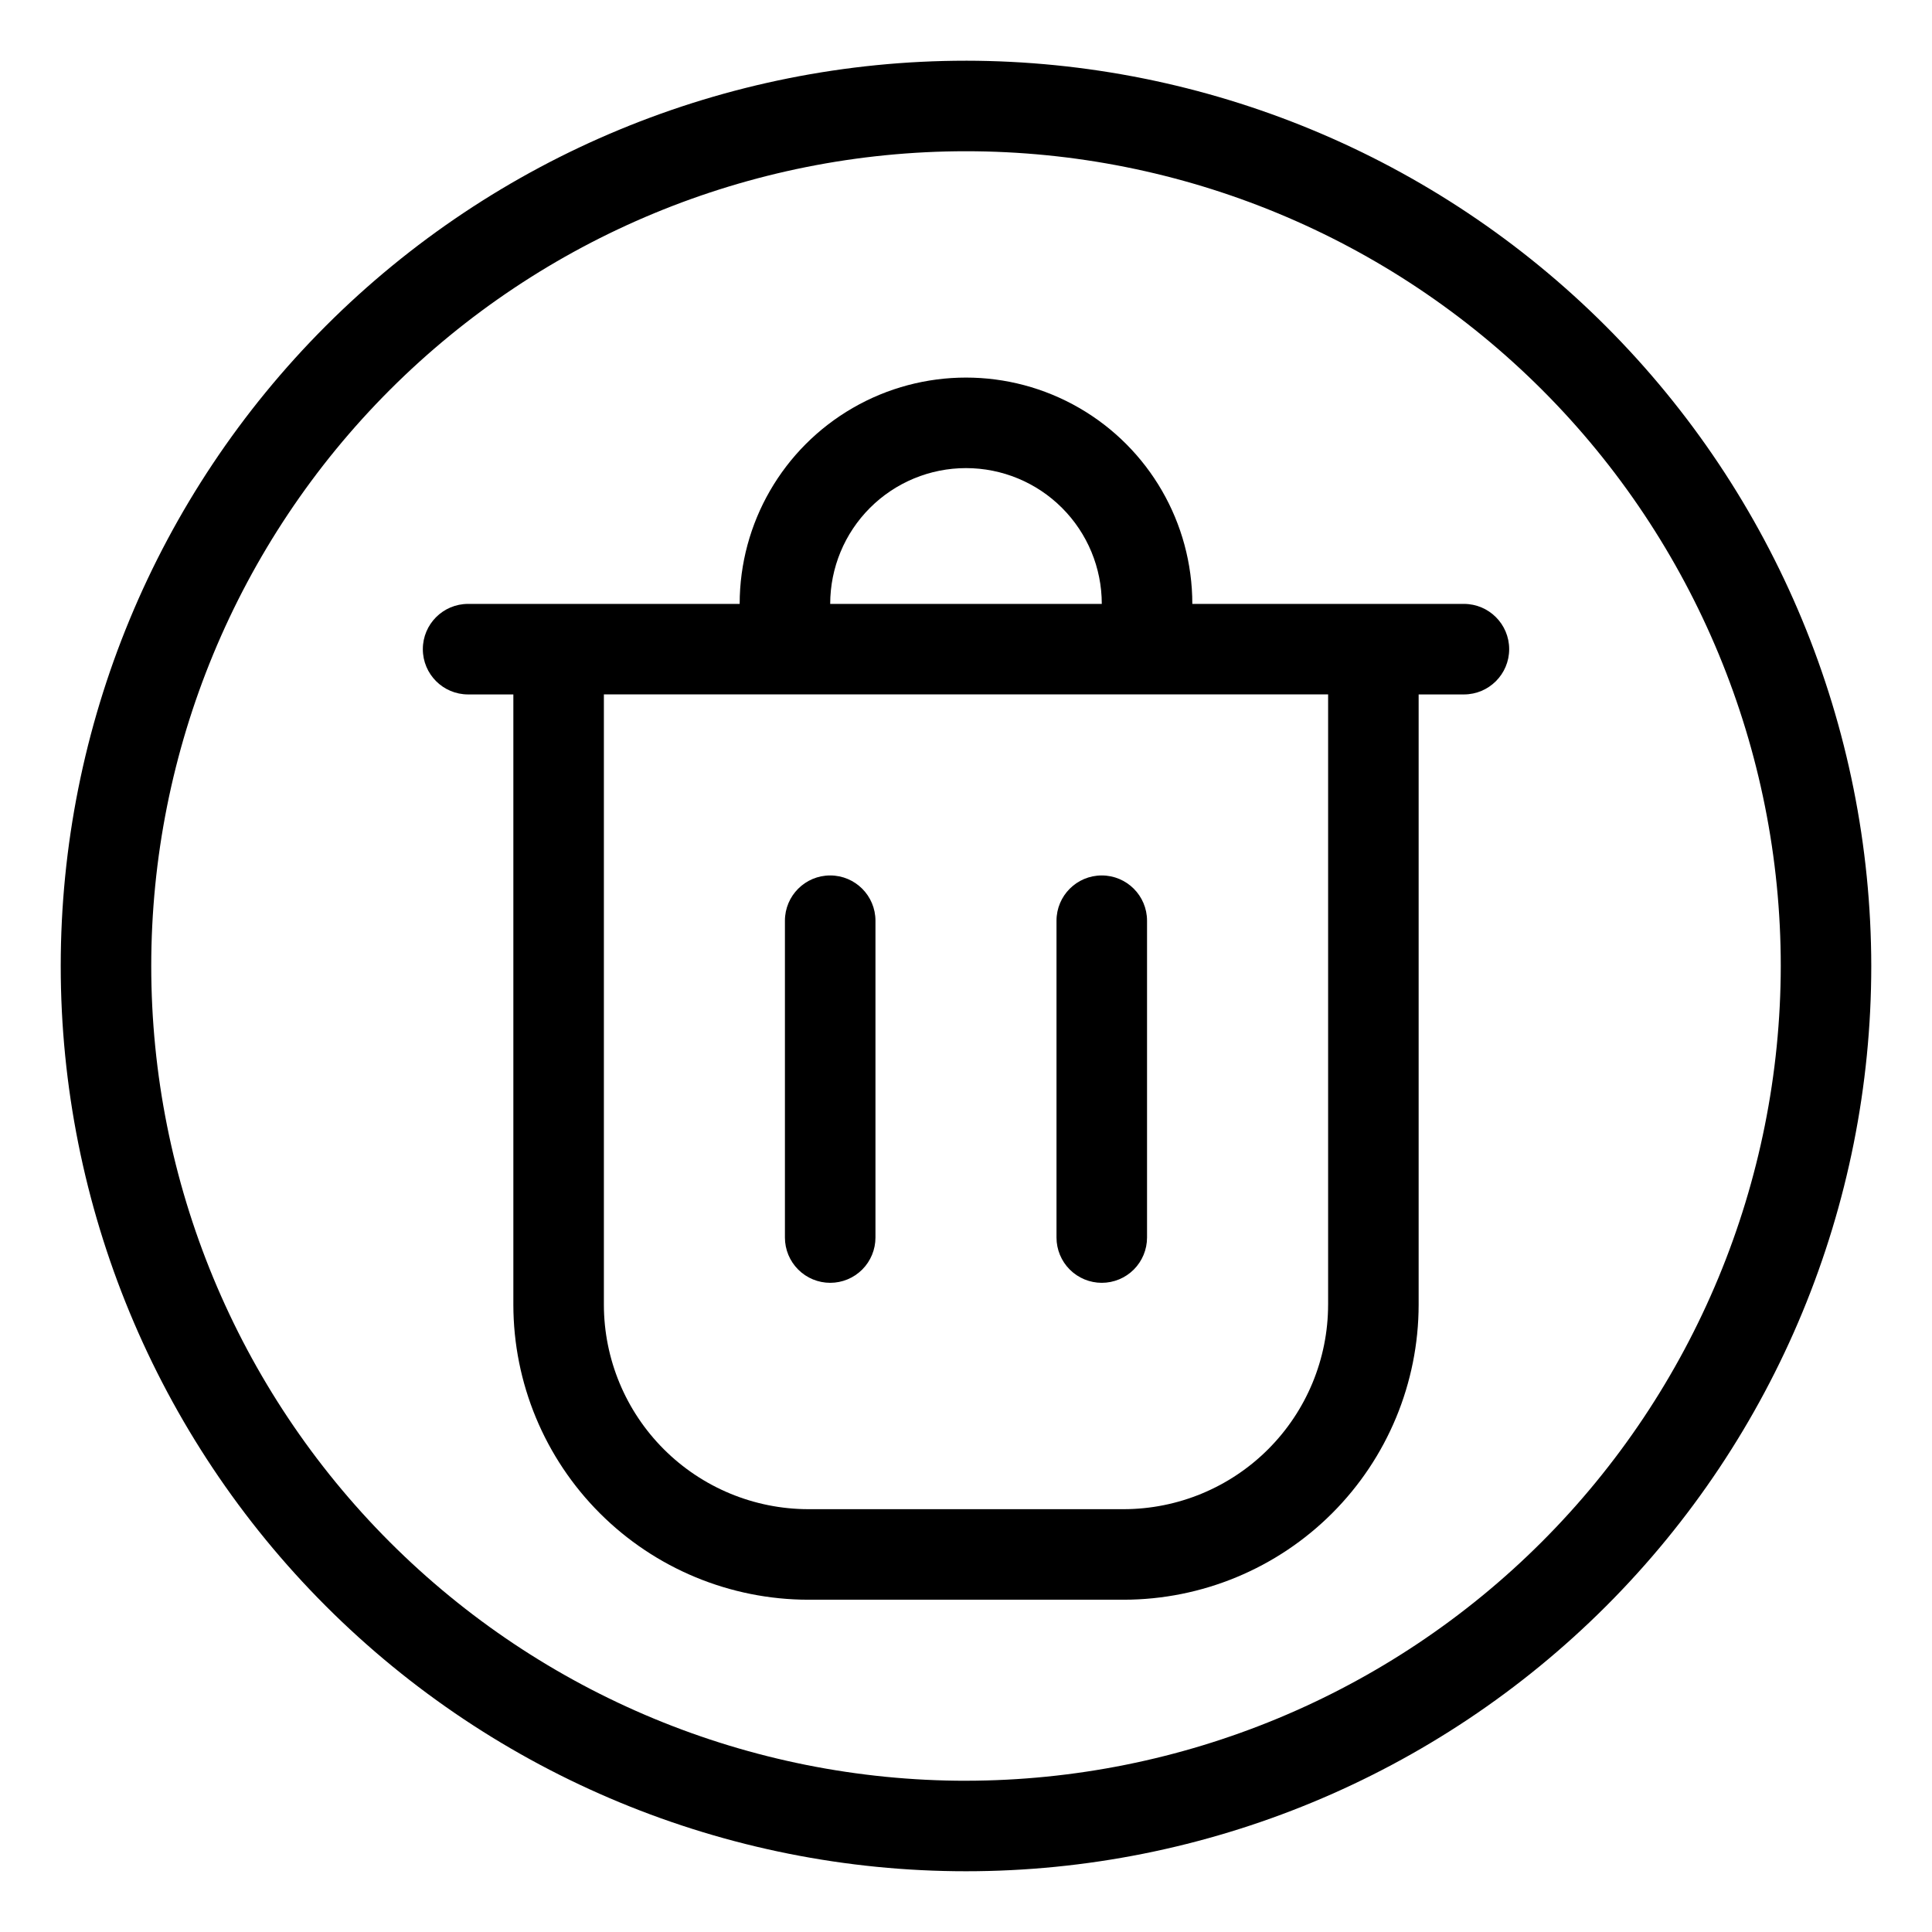
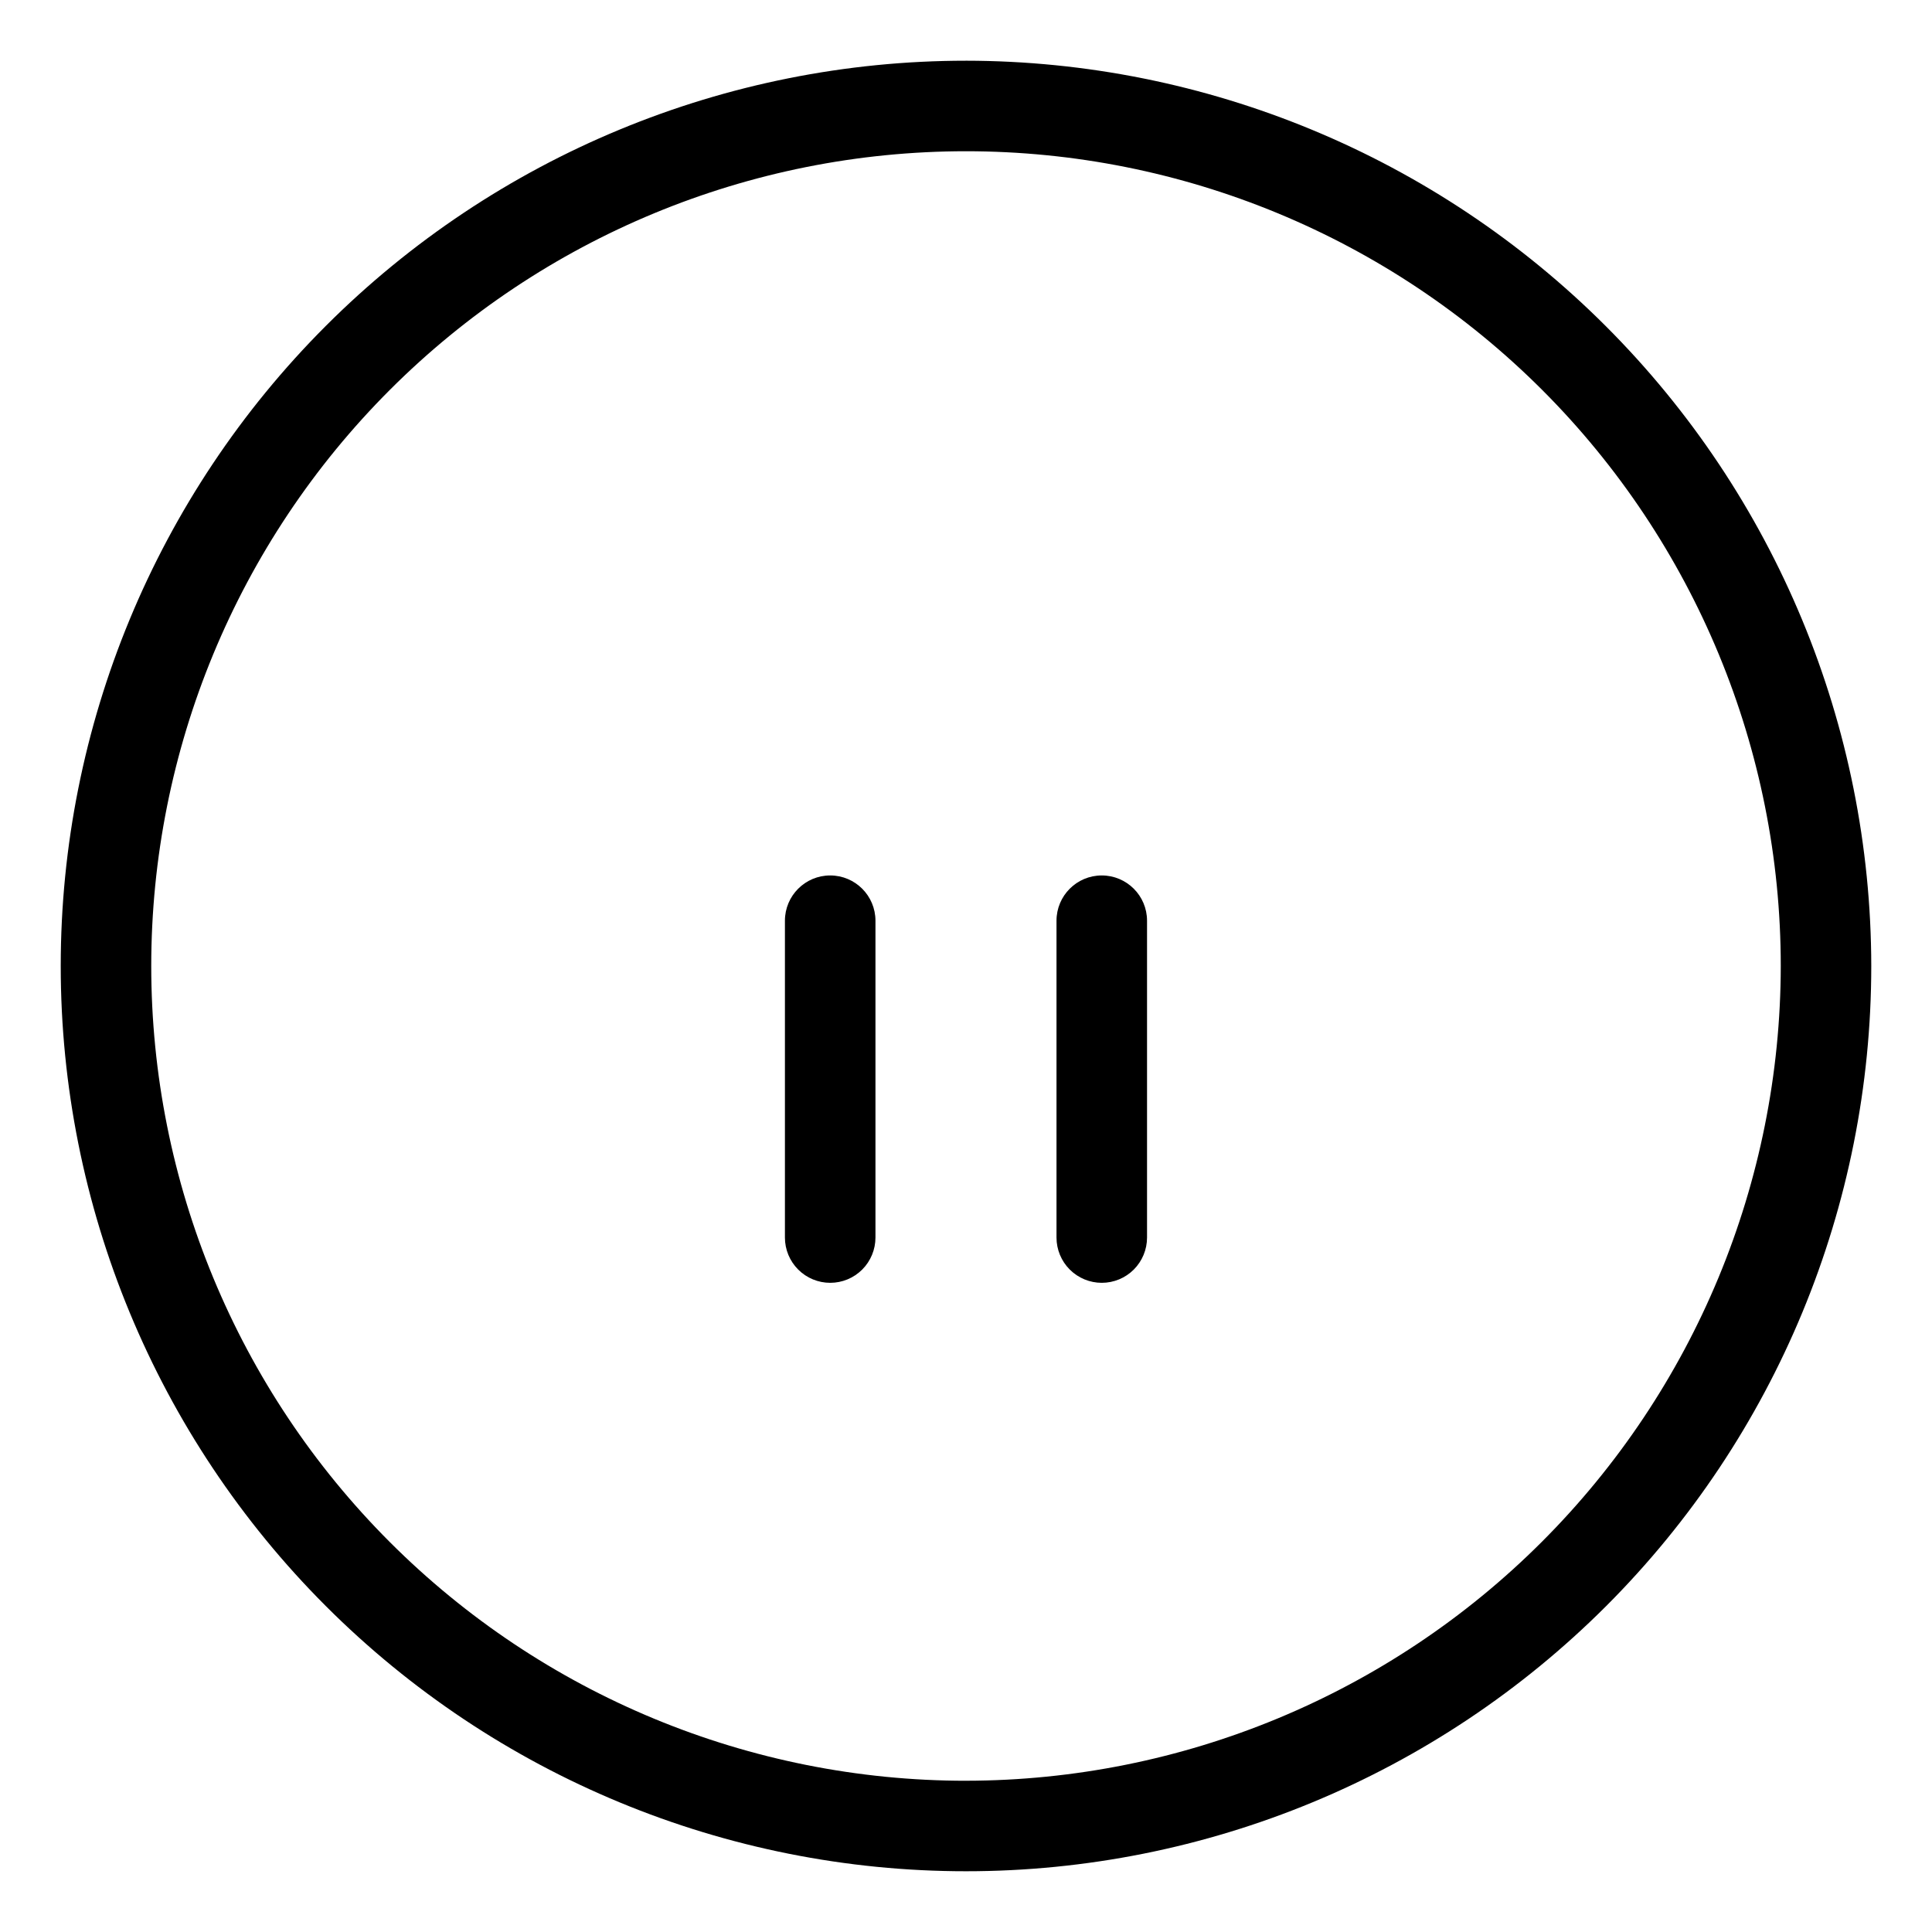
<svg xmlns="http://www.w3.org/2000/svg" fill="#000000" width="800px" height="800px" version="1.1" viewBox="144 144 512 512">
  <g>
-     <path d="m531.95 304.04h-71.973c0-21.43-11.434-41.227-29.988-51.941-18.559-10.715-41.422-10.715-59.977 0-18.559 10.715-29.992 30.512-29.992 51.941h-71.973c-6.625 0-11.992 5.371-11.992 11.996s5.367 11.996 11.992 11.996h11.996v161.75c0.023 20.723 8.266 40.59 22.918 55.242 14.652 14.656 34.523 22.898 55.246 22.918h83.586-0.004c20.727-0.02 40.594-8.262 55.246-22.918 14.652-14.652 22.895-34.52 22.918-55.242v-161.75h11.996c6.625 0 11.996-5.371 11.996-11.996s-5.371-11.996-11.996-11.996zm-131.95-35.988c9.543 0 18.695 3.793 25.445 10.543 6.75 6.746 10.539 15.902 10.539 25.445h-71.973c0-9.543 3.793-18.699 10.539-25.445 6.75-6.75 15.902-10.543 25.449-10.543zm95.965 221.72-0.004 0.004c-0.016 14.363-5.727 28.133-15.883 38.285-10.156 10.156-23.926 15.871-38.289 15.887h-83.582c-14.363-0.016-28.133-5.731-38.289-15.887-10.156-10.152-15.867-23.922-15.883-38.285v-161.75h191.93z" />
    <path d="m364.01 483.96c3.184 0 6.234-1.262 8.484-3.512 2.246-2.25 3.512-5.301 3.512-8.48v-83.969c0-6.625-5.371-11.996-11.996-11.996s-11.996 5.371-11.996 11.996v83.969c0 3.18 1.266 6.231 3.516 8.48s5.301 3.512 8.48 3.512z" />
    <path d="m435.98 483.96c3.184 0 6.234-1.262 8.484-3.512 2.246-2.25 3.512-5.301 3.512-8.48v-83.969c0-6.625-5.371-11.996-11.996-11.996s-11.996 5.371-11.996 11.996v83.969c0 3.18 1.266 6.231 3.516 8.48s5.301 3.512 8.48 3.512z" />
    <path d="m400 160.09c-63.629 0-124.65 25.277-169.64 70.266-44.988 44.992-70.266 106.02-70.266 169.64 0 63.625 25.277 124.65 70.266 169.64 44.992 44.992 106.02 70.266 169.64 70.266 63.625 0 124.65-25.273 169.64-70.266s70.266-106.02 70.266-169.64c-0.07-63.605-25.371-124.59-70.348-169.56-44.977-44.977-105.95-70.273-169.56-70.348zm0 455.83c-57.266 0-112.19-22.75-152.68-63.242-40.492-40.492-63.238-95.414-63.238-152.68 0-57.266 22.746-112.19 63.238-152.68 40.492-40.492 95.414-63.238 152.68-63.238 57.262 0 112.18 22.746 152.68 63.238 40.492 40.492 63.242 95.414 63.242 152.68-0.066 57.242-22.836 112.12-63.316 152.6-40.477 40.48-95.359 63.25-152.6 63.316z" />
  </g>
</svg>